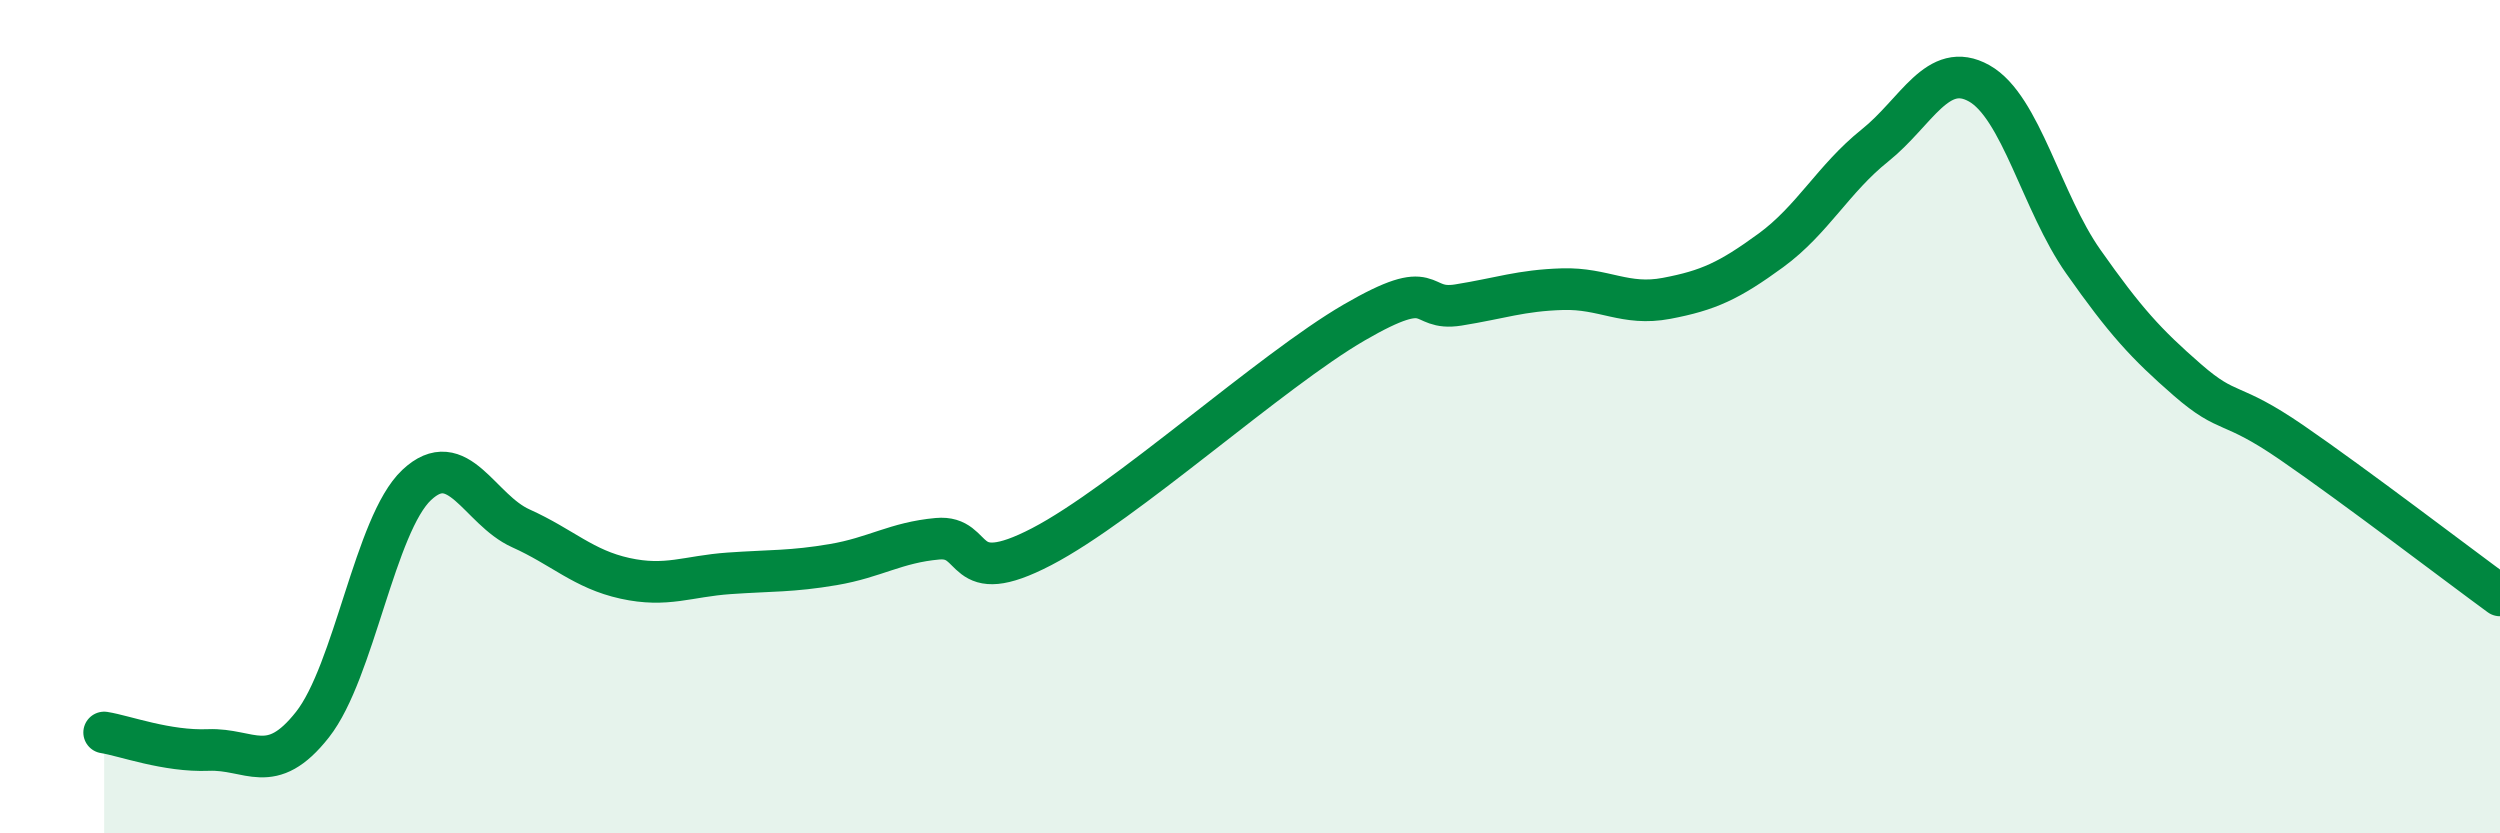
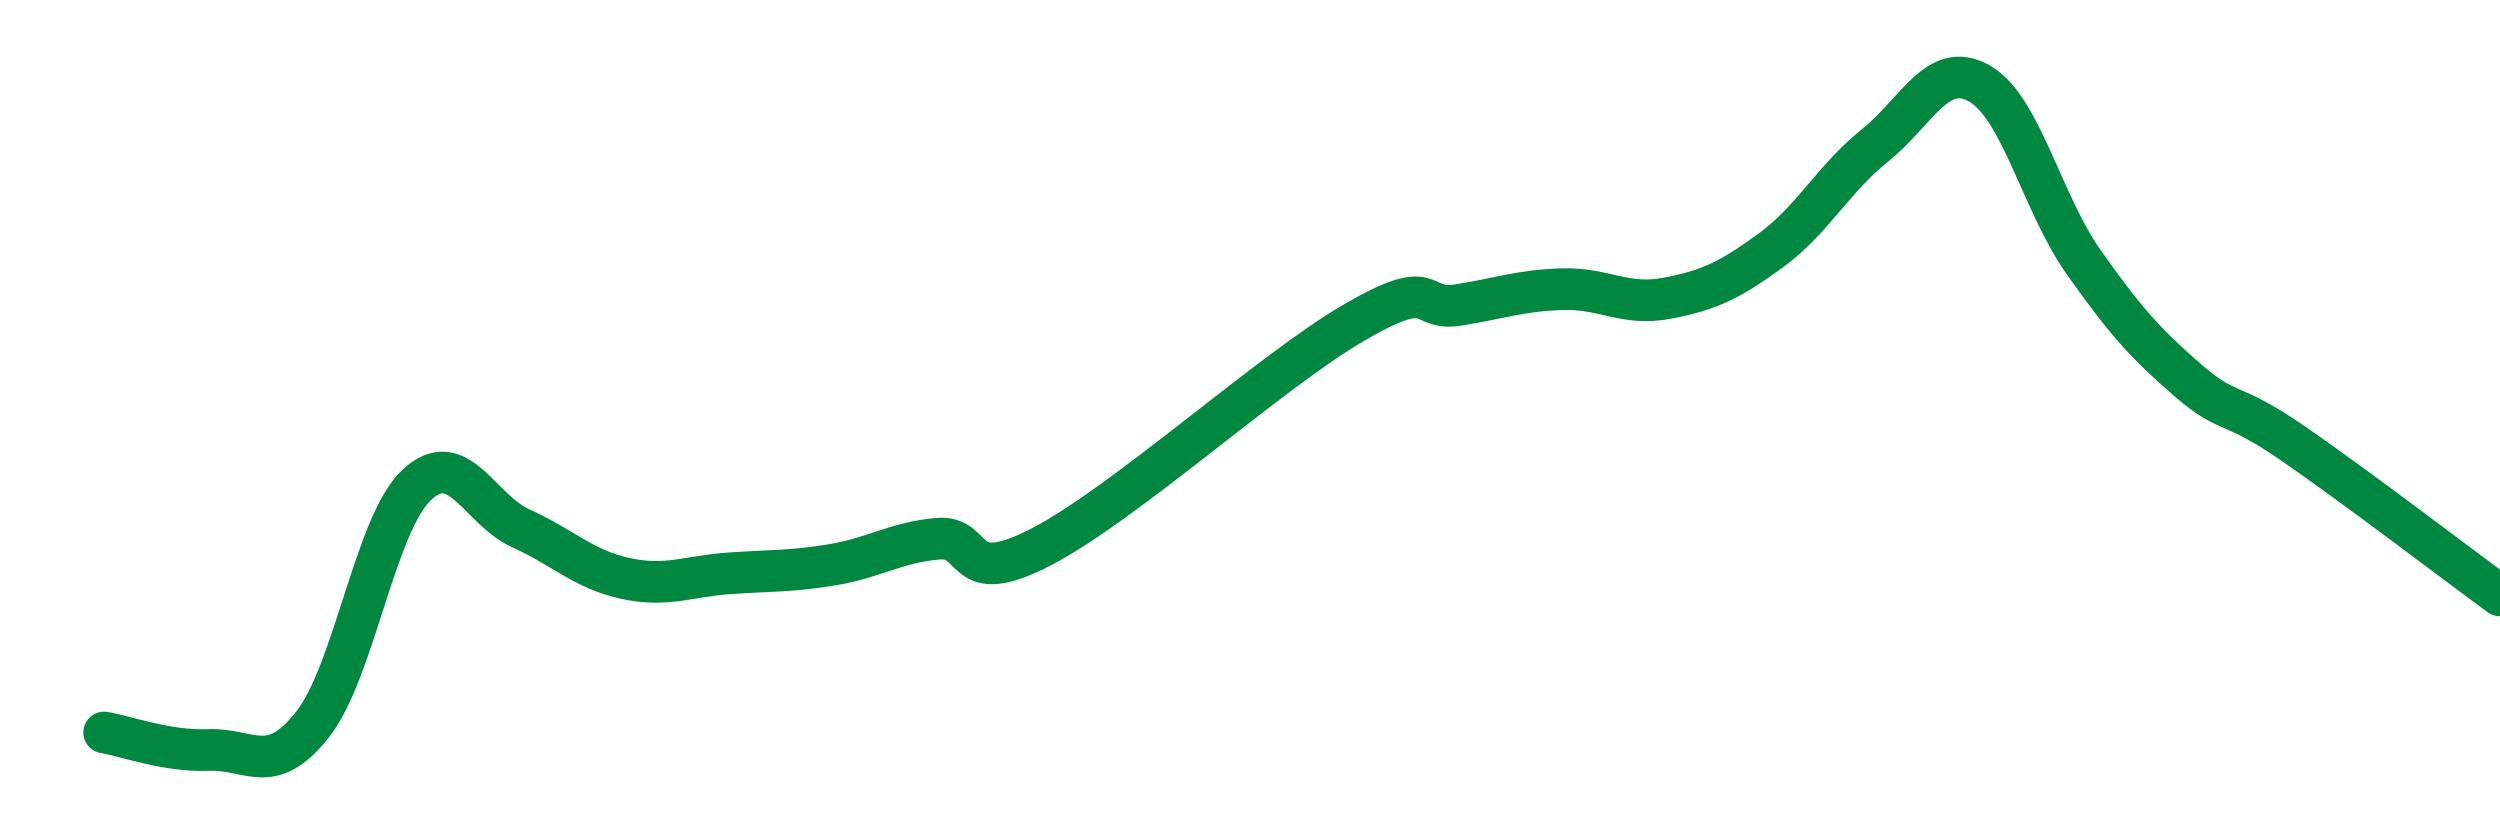
<svg xmlns="http://www.w3.org/2000/svg" width="60" height="20" viewBox="0 0 60 20">
-   <path d="M 2.5,17.58 C 3,17.66 4,18.04 5,18 C 6,17.96 6.5,18.66 7.5,17.39 C 8.5,16.12 9,12.58 10,11.64 C 11,10.7 11.5,12.23 12.5,12.68 C 13.5,13.13 14,13.66 15,13.88 C 16,14.1 16.5,13.83 17.5,13.76 C 18.5,13.69 19,13.72 20,13.55 C 21,13.38 21.5,13.02 22.5,12.93 C 23.5,12.84 23,14.16 25,13.12 C 27,12.08 30.5,8.9 32.5,7.74 C 34.5,6.58 34,7.48 35,7.32 C 36,7.16 36.5,6.97 37.5,6.94 C 38.5,6.91 39,7.35 40,7.16 C 41,6.97 41.5,6.74 42.5,6.01 C 43.5,5.28 44,4.29 45,3.49 C 46,2.69 46.5,1.44 47.5,2 C 48.5,2.56 49,4.86 50,6.28 C 51,7.7 51.5,8.25 52.5,9.12 C 53.5,9.99 53.5,9.59 55,10.62 C 56.5,11.65 59,13.56 60,14.29L60 20L2.5 20Z" fill="#008740" opacity="0.1" stroke-linecap="round" stroke-linejoin="round" />
  <path d="M 2.5,17.58 C 3,17.66 4,18.04 5,18 C 6,17.96 6.5,18.66 7.5,17.39 C 8.5,16.12 9,12.58 10,11.64 C 11,10.7 11.5,12.23 12.5,12.68 C 13.5,13.13 14,13.66 15,13.88 C 16,14.1 16.5,13.83 17.5,13.76 C 18.5,13.69 19,13.72 20,13.55 C 21,13.38 21.5,13.02 22.5,12.93 C 23.5,12.84 23,14.16 25,13.12 C 27,12.08 30.5,8.9 32.5,7.74 C 34.5,6.58 34,7.48 35,7.32 C 36,7.16 36.5,6.97 37.5,6.94 C 38.5,6.91 39,7.35 40,7.16 C 41,6.97 41.5,6.74 42.5,6.01 C 43.5,5.28 44,4.29 45,3.49 C 46,2.69 46.5,1.44 47.5,2 C 48.5,2.56 49,4.86 50,6.28 C 51,7.7 51.5,8.25 52.5,9.12 C 53.5,9.99 53.5,9.59 55,10.62 C 56.5,11.65 59,13.56 60,14.29" stroke="#008740" stroke-width="1" fill="none" stroke-linecap="round" stroke-linejoin="round" />
</svg>